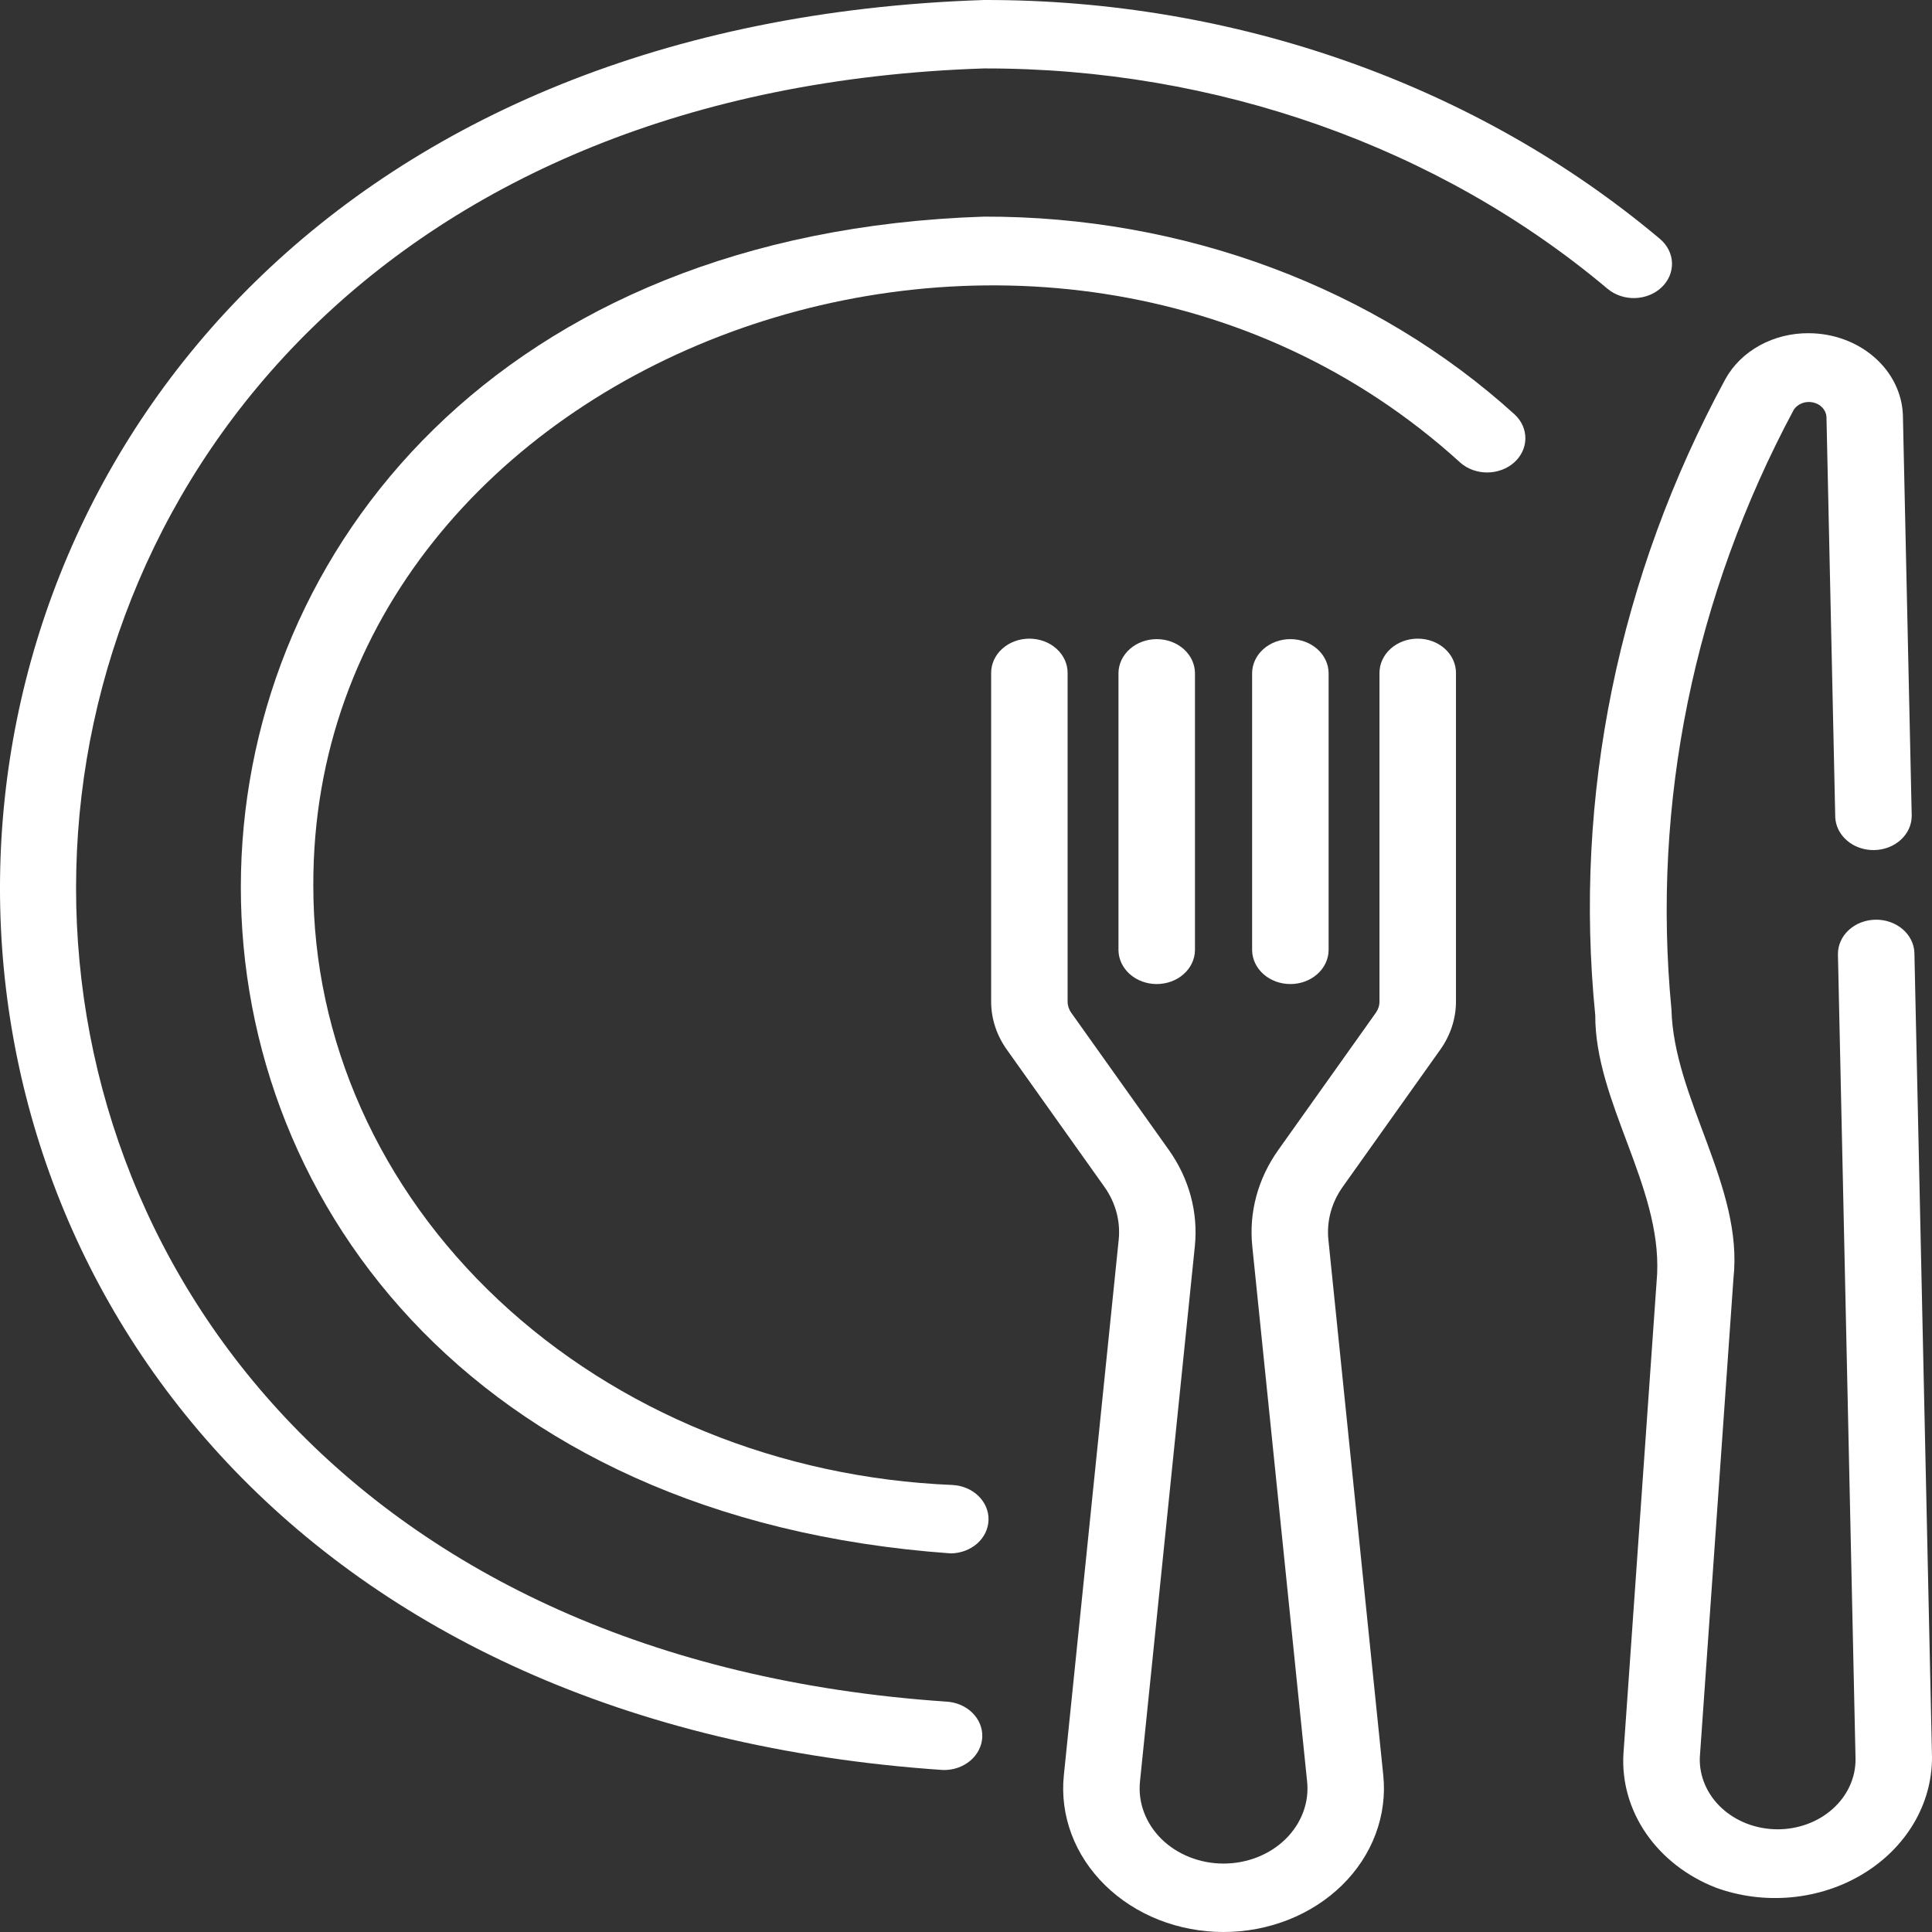
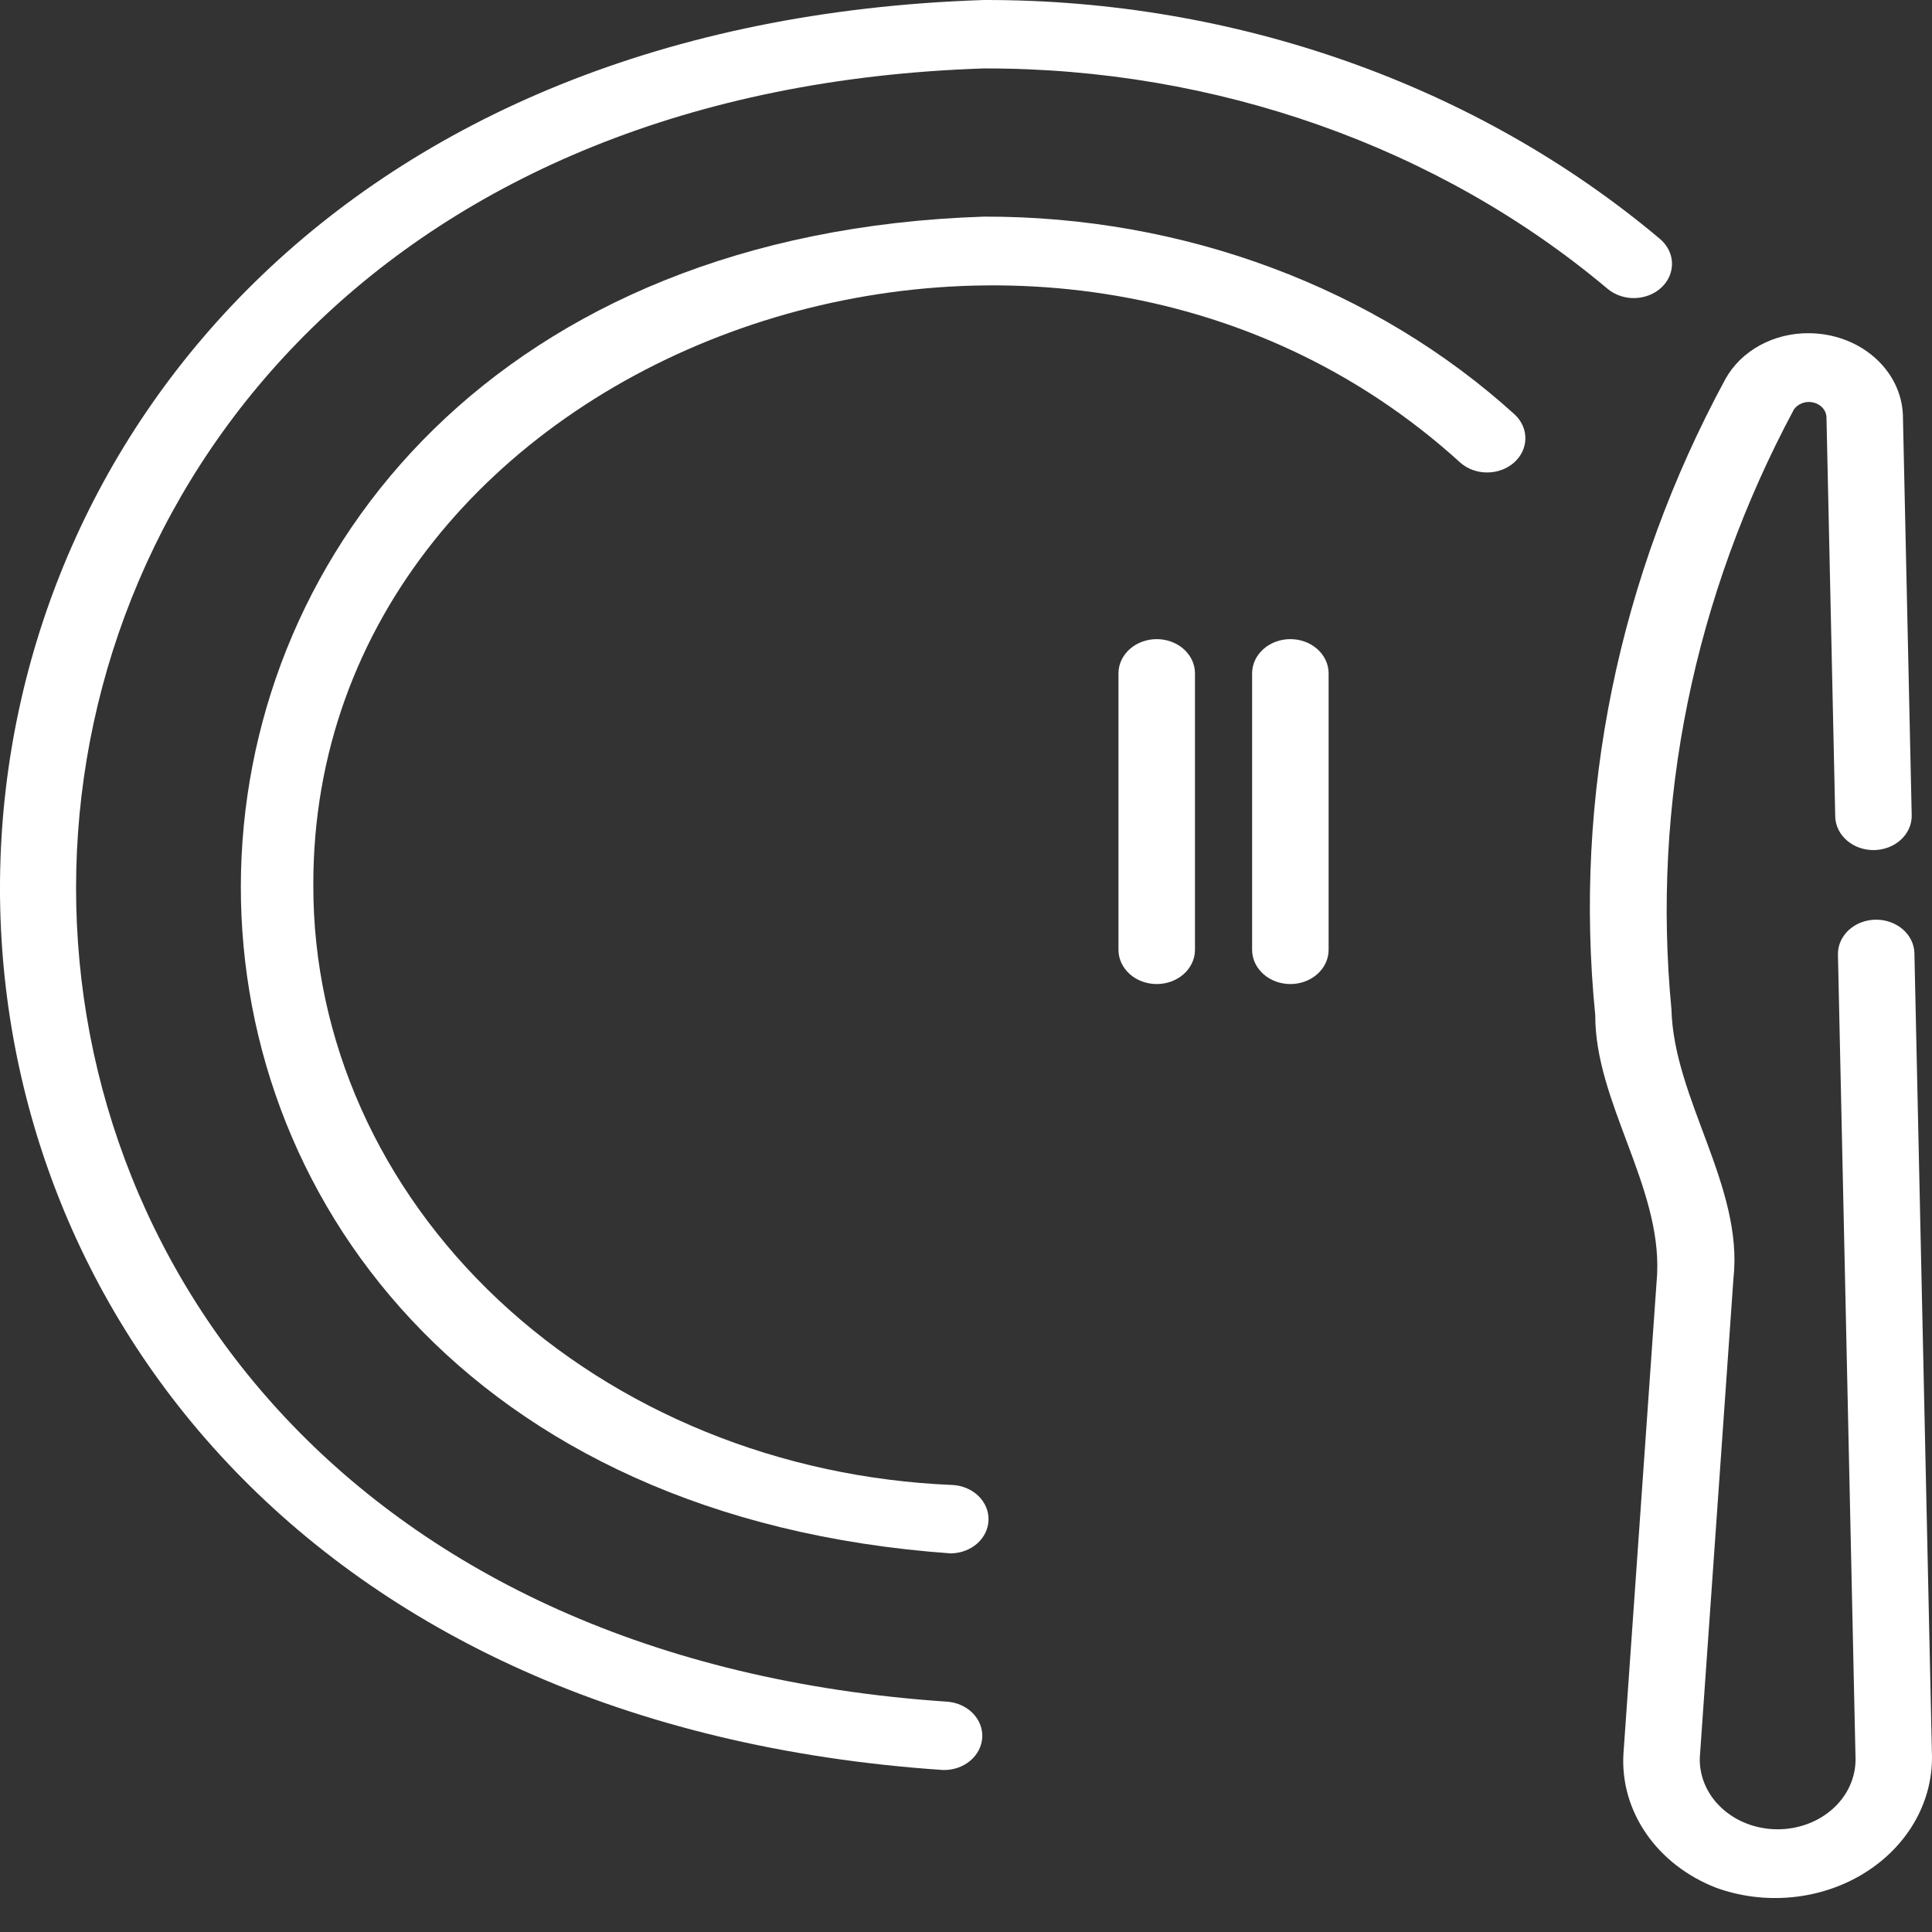
<svg xmlns="http://www.w3.org/2000/svg" width="64" height="64" viewBox="0 0 64 64" fill="none">
  <rect x="0" y="0" width="64" height="64" fill="#333333" stroke="none" />
  <path d="M31.345 56.368C-7.904 53.708 -6.671 3.539 32.599 2.267C40.273 2.251 47.662 4.863 53.253 9.567C53.375 9.669 53.517 9.749 53.673 9.801C53.828 9.854 53.994 9.879 54.16 9.874C54.327 9.869 54.49 9.835 54.642 9.774C54.794 9.713 54.93 9.626 55.044 9.517C55.158 9.408 55.247 9.281 55.306 9.142C55.364 9.002 55.392 8.854 55.387 8.705C55.382 8.556 55.344 8.41 55.275 8.274C55.207 8.139 55.109 8.016 54.988 7.914C48.927 2.815 40.917 -0.017 32.598 7.4836e-05C-9.974 1.384 -11.286 55.758 31.243 58.634C31.575 58.641 31.897 58.531 32.14 58.327C32.382 58.124 32.525 57.843 32.539 57.546C32.552 57.249 32.435 56.959 32.211 56.739C31.988 56.518 31.677 56.385 31.345 56.368Z" fill="white" />
  <path d="M32.598 7.176C0.485 8.222 -0.557 49.18 31.497 51.458C31.825 51.454 32.139 51.336 32.372 51.13C32.605 50.923 32.739 50.644 32.746 50.35C32.754 50.057 32.634 49.772 32.412 49.556C32.19 49.34 31.883 49.209 31.555 49.192C25.846 48.959 20.458 46.764 16.513 43.064C12.568 39.363 10.371 34.443 10.379 29.329C10.336 11.701 34.582 2.766 48.382 15.332C48.62 15.539 48.939 15.653 49.271 15.651C49.602 15.649 49.92 15.531 50.155 15.323C50.391 15.114 50.525 14.831 50.53 14.534C50.535 14.237 50.41 13.95 50.181 13.735C47.886 11.65 45.148 9.996 42.129 8.87C39.109 7.743 35.869 7.168 32.598 7.176Z" fill="white" />
  <path d="M63.417 31.559C63.406 31.262 63.263 30.98 63.022 30.776C62.78 30.572 62.459 30.46 62.126 30.466C61.794 30.472 61.477 30.594 61.245 30.807C61.013 31.02 60.883 31.306 60.884 31.603L61.467 58.259C61.471 58.566 61.407 58.871 61.278 59.156C61.149 59.441 60.958 59.699 60.716 59.917C60.474 60.135 60.186 60.307 59.869 60.424C59.551 60.541 59.211 60.6 58.868 60.598C58.525 60.595 58.186 60.532 57.87 60.411C57.555 60.29 57.27 60.114 57.031 59.893C56.793 59.672 56.606 59.411 56.482 59.124C56.358 58.838 56.299 58.532 56.308 58.226L57.423 42.348C57.758 39.306 55.445 36.408 55.369 33.438C54.712 26.609 56.113 19.747 59.424 13.567C59.489 13.472 59.585 13.398 59.7 13.355C59.814 13.313 59.941 13.304 60.061 13.331C60.182 13.357 60.29 13.418 60.369 13.503C60.449 13.588 60.496 13.694 60.504 13.804L60.795 27.068C60.807 27.365 60.95 27.646 61.191 27.85C61.432 28.055 61.754 28.166 62.086 28.16C62.418 28.154 62.734 28.032 62.967 27.819C63.199 27.607 63.329 27.321 63.328 27.024L63.036 13.753C63.011 13.028 62.671 12.34 62.09 11.834C61.509 11.327 60.732 11.042 59.921 11.038C59.348 11.033 58.785 11.172 58.296 11.44C57.807 11.708 57.413 12.094 57.158 12.553C53.611 19.099 52.12 26.384 52.845 33.63C52.836 36.497 55.03 39.279 54.895 42.201L53.779 58.092C53.722 59.024 53.986 59.949 54.534 60.743C55.082 61.536 55.889 62.161 56.845 62.533C57.635 62.82 58.492 62.929 59.34 62.85C60.189 62.771 61.002 62.506 61.709 62.079C62.416 61.652 62.995 61.076 63.395 60.402C63.794 59.728 64.002 58.976 64 58.212L63.417 31.559Z" fill="white" />
-   <path d="M46.964 21.156C46.628 21.156 46.306 21.275 46.068 21.488C45.831 21.7 45.697 21.989 45.697 22.29V33.178C45.697 33.309 45.655 33.438 45.576 33.55L42.339 38.103C41.671 39.045 41.37 40.158 41.482 41.27L43.3 59.018C43.336 59.362 43.29 59.71 43.167 60.037C43.044 60.365 42.846 60.666 42.585 60.922C42.325 61.177 42.008 61.382 41.654 61.521C41.3 61.661 40.918 61.733 40.532 61.733C40.145 61.733 39.763 61.661 39.41 61.521C39.056 61.382 38.739 61.177 38.478 60.922C38.218 60.666 38.02 60.365 37.897 60.037C37.773 59.71 37.728 59.362 37.763 59.018L39.582 41.27C39.693 40.158 39.392 39.045 38.726 38.103L35.487 33.55C35.408 33.439 35.366 33.309 35.366 33.178V22.29C35.366 21.989 35.233 21.701 34.995 21.488C34.758 21.275 34.435 21.156 34.099 21.156C33.764 21.156 33.441 21.275 33.204 21.488C32.966 21.701 32.833 21.989 32.833 22.29V33.178C32.833 33.741 33.012 34.292 33.35 34.767L36.587 39.319C36.955 39.838 37.12 40.451 37.059 41.062L35.241 58.811C35.173 59.469 35.26 60.133 35.495 60.76C35.73 61.386 36.109 61.962 36.607 62.45C37.105 62.939 37.711 63.329 38.387 63.596C39.063 63.862 39.793 64 40.532 64C41.27 64 42.001 63.862 42.677 63.595C43.352 63.329 43.959 62.938 44.457 62.45C44.955 61.962 45.333 61.386 45.568 60.759C45.803 60.133 45.89 59.469 45.823 58.811L44.004 41.062C43.943 40.451 44.109 39.839 44.476 39.32L47.714 34.767C48.051 34.292 48.231 33.74 48.231 33.178V22.29C48.231 21.989 48.097 21.7 47.86 21.488C47.622 21.275 47.3 21.156 46.964 21.156Z" fill="white" />
  <path d="M39.585 31.481V22.289C39.58 21.991 39.444 21.707 39.208 21.498C38.97 21.289 38.651 21.172 38.318 21.172C37.986 21.172 37.666 21.289 37.429 21.498C37.192 21.707 37.056 21.991 37.051 22.289V31.481C37.056 31.779 37.192 32.063 37.429 32.272C37.666 32.481 37.986 32.598 38.318 32.598C38.651 32.598 38.97 32.481 39.207 32.272C39.444 32.063 39.58 31.779 39.585 31.481Z" fill="white" />
  <path d="M44.012 31.481V22.289C44.007 21.991 43.871 21.707 43.634 21.498C43.397 21.289 43.078 21.172 42.745 21.172C42.412 21.172 42.093 21.289 41.856 21.498C41.619 21.707 41.483 21.991 41.478 22.289V31.481C41.483 31.779 41.619 32.063 41.856 32.272C42.093 32.481 42.412 32.598 42.745 32.598C43.078 32.598 43.397 32.481 43.634 32.272C43.871 32.063 44.007 31.779 44.012 31.481Z" fill="white" />
</svg>